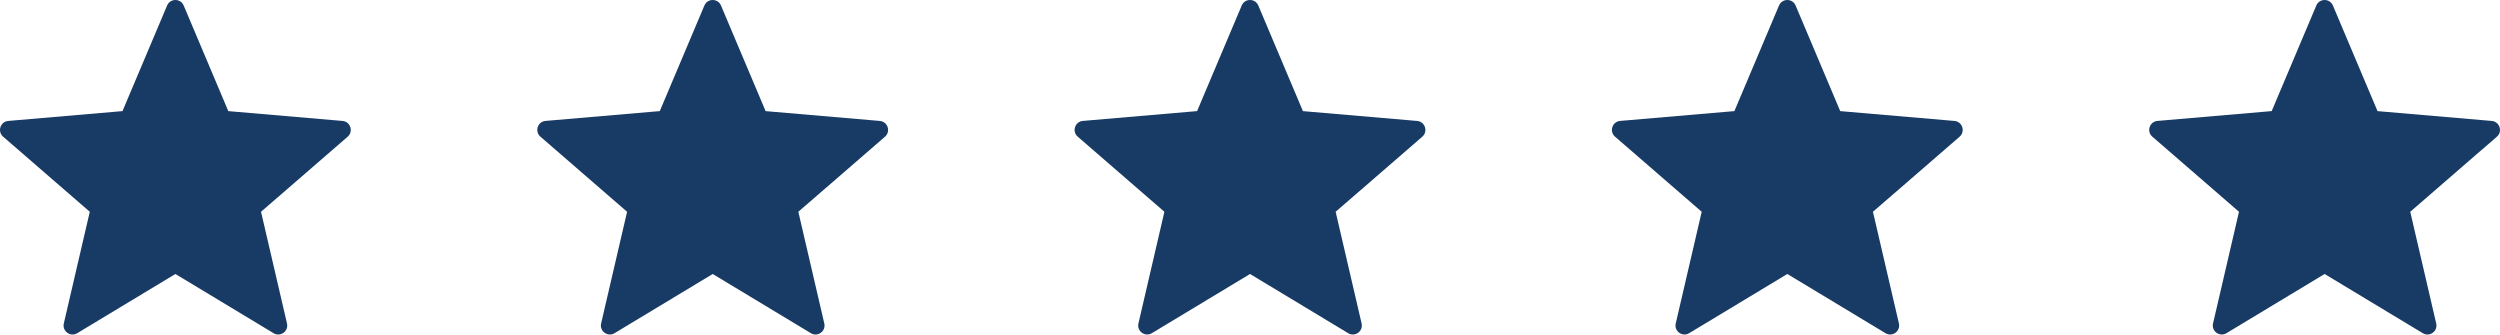
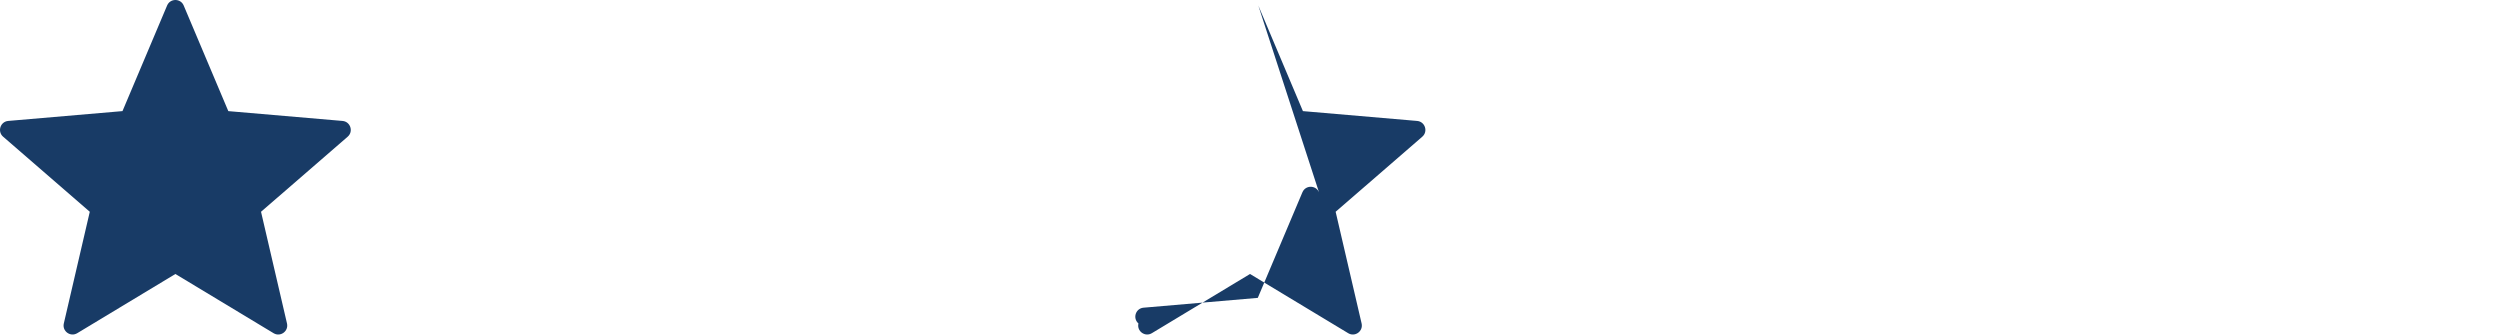
<svg xmlns="http://www.w3.org/2000/svg" id="a" width="1919.99" height="256.91" viewBox="0 0 1919.99 256.91">
  <path d="M141.07,4.23l34.27,81.11,87.73,7.54c6.08.53,8.56,8.12,3.94,12.11l-66.54,57.65,19.94,85.77c1.38,5.96-5.08,10.65-10.3,7.48l-75.4-45.47-75.4,45.47c-5.24,3.15-11.69-1.54-10.3-7.48l19.94-85.77L2.4,104.98c-4.62-4-2.16-11.59,3.94-12.11l87.73-7.54L128.34,4.23c2.38-5.64,10.36-5.64,12.74,0Z" fill="#183b66" />
-   <path d="M553.72,4.23l34.27,81.11,87.73,7.54c6.08.53,8.56,8.12,3.94,12.11l-66.54,57.65,19.94,85.77c1.38,5.96-5.08,10.65-10.3,7.48l-75.4-45.47-75.4,45.47c-5.24,3.15-11.69-1.54-10.3-7.48l19.94-85.77-66.56-57.67c-4.62-4-2.16-11.59,3.94-12.11l87.73-7.54,34.27-81.09c2.38-5.64,10.36-5.64,12.74,0Z" fill="#183b66" />
-   <path d="M966.37,4.23l34.27,81.11,87.73,7.54c6.08.53,8.56,8.12,3.94,12.11l-66.54,57.65,19.94,85.77c1.38,5.96-5.08,10.65-10.3,7.48l-75.4-45.47-75.4,45.47c-5.24,3.15-11.69-1.54-10.3-7.48l19.94-85.77-66.56-57.67c-4.62-4-2.16-11.59,3.94-12.11l87.73-7.54,34.27-81.09c2.38-5.64,10.36-5.64,12.74,0Z" fill="#183b66" />
-   <path d="M1379.02,4.23l34.27,81.11,87.73,7.54c6.08.53,8.56,8.12,3.94,12.11l-66.54,57.65,19.94,85.77c1.38,5.96-5.08,10.65-10.3,7.48l-75.4-45.47-75.4,45.47c-5.24,3.15-11.69-1.54-10.3-7.48l19.94-85.77-66.56-57.67c-4.62-4-2.16-11.59,3.94-12.11l87.73-7.54,34.27-81.09c2.38-5.64,10.36-5.64,12.74,0Z" fill="#183b66" />
-   <path d="M1791.66,4.23l34.27,81.11,87.73,7.54c6.08.53,8.56,8.12,3.94,12.11l-66.54,57.65,19.94,85.77c1.38,5.96-5.08,10.65-10.3,7.48l-75.4-45.47-75.4,45.47c-5.24,3.15-11.69-1.54-10.3-7.48l19.94-85.77-66.56-57.67c-4.62-4-2.16-11.59,3.94-12.11l87.73-7.54,34.27-81.09c2.38-5.64,10.36-5.64,12.74,0Z" fill="#183b66" />
+   <path d="M966.37,4.23l34.27,81.11,87.73,7.54c6.08.53,8.56,8.12,3.94,12.11l-66.54,57.65,19.94,85.77c1.38,5.96-5.08,10.65-10.3,7.48l-75.4-45.47-75.4,45.47c-5.24,3.15-11.69-1.54-10.3-7.48c-4.62-4-2.16-11.59,3.94-12.11l87.73-7.54,34.27-81.09c2.38-5.64,10.36-5.64,12.74,0Z" fill="#183b66" />
</svg>